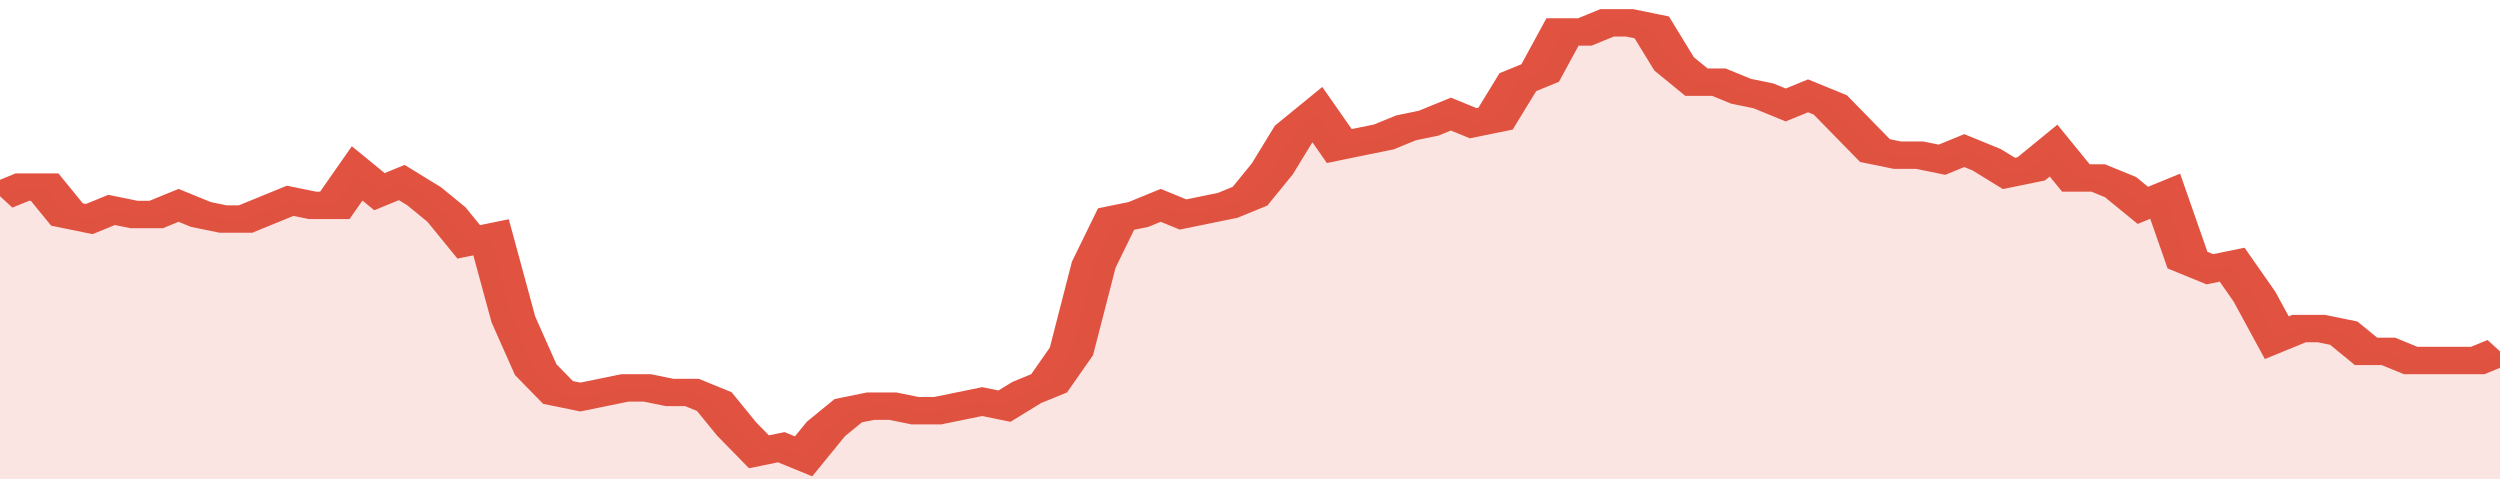
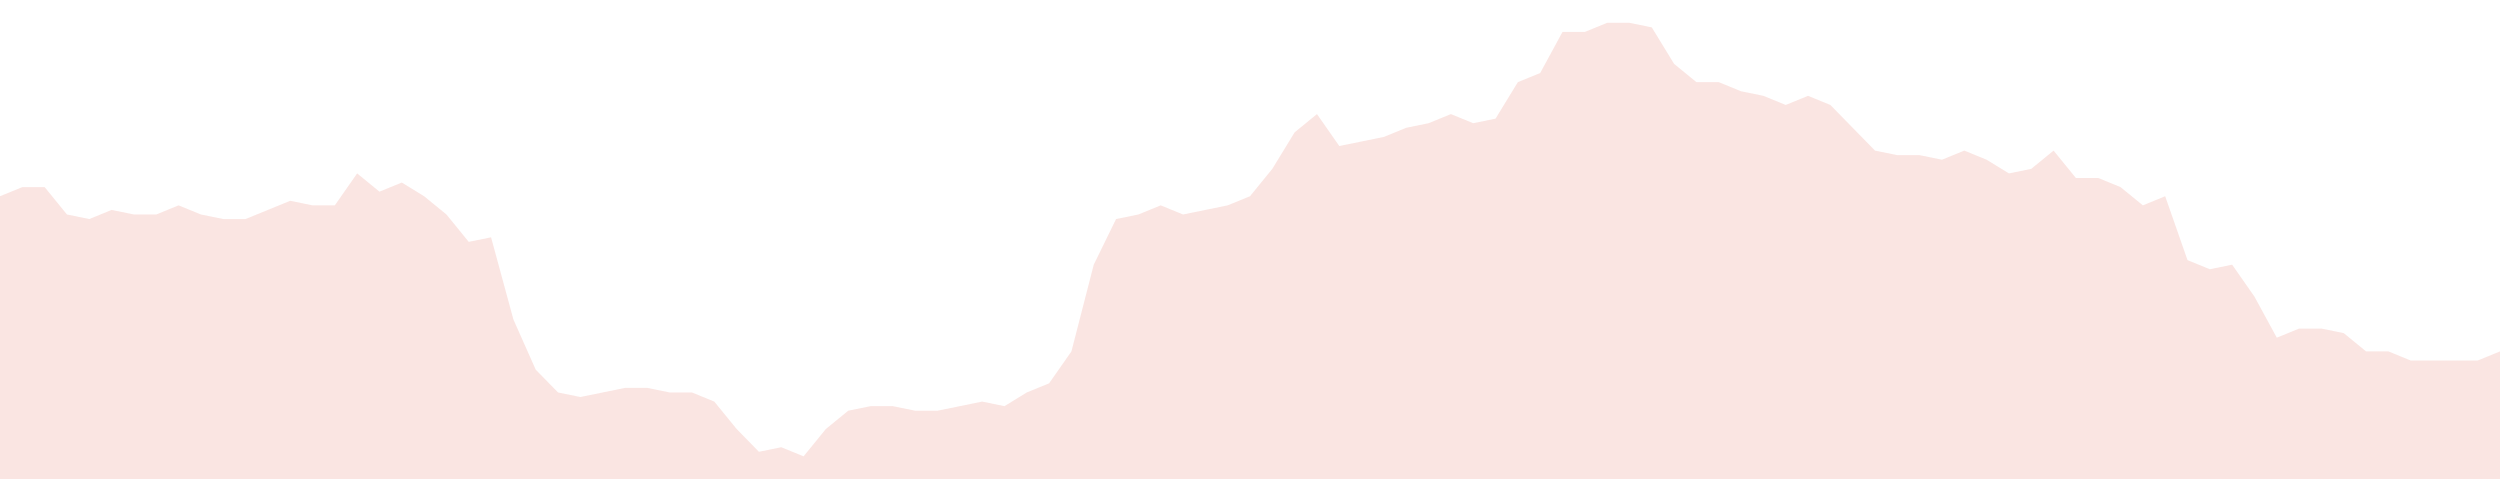
<svg xmlns="http://www.w3.org/2000/svg" viewBox="0 0 336 105" width="120" height="23" preserveAspectRatio="none">
-   <polyline fill="none" stroke="#E15241" stroke-width="6" points="0, 43 3, 41 6, 41 9, 47 12, 48 15, 46 18, 47 21, 47 24, 45 27, 47 30, 48 33, 48 36, 46 39, 44 42, 45 45, 45 48, 38 51, 42 54, 40 57, 43 60, 47 63, 53 66, 52 69, 70 72, 81 75, 86 78, 87 81, 86 84, 85 87, 85 90, 86 93, 86 96, 88 99, 94 102, 99 105, 98 108, 100 111, 94 114, 90 117, 89 120, 89 123, 90 126, 90 129, 89 132, 88 135, 89 138, 86 141, 84 144, 77 147, 58 150, 48 153, 47 156, 45 159, 47 162, 46 165, 45 168, 43 171, 37 174, 29 177, 25 180, 32 183, 31 186, 30 189, 28 192, 27 195, 25 198, 27 201, 26 204, 18 207, 16 210, 7 213, 7 216, 5 219, 5 222, 6 225, 14 228, 18 231, 18 234, 20 237, 21 240, 23 243, 21 246, 23 249, 28 252, 33 255, 34 258, 34 261, 35 264, 33 267, 35 270, 38 273, 37 276, 33 279, 39 282, 39 285, 41 288, 45 291, 43 294, 57 297, 59 300, 58 303, 65 306, 74 309, 72 312, 72 315, 73 318, 77 321, 77 324, 79 327, 79 330, 79 333, 79 336, 77 336, 77 "> </polyline>
  <polygon fill="#E15241" opacity="0.15" points="0, 105 0, 43 3, 41 6, 41 9, 47 12, 48 15, 46 18, 47 21, 47 24, 45 27, 47 30, 48 33, 48 36, 46 39, 44 42, 45 45, 45 48, 38 51, 42 54, 40 57, 43 60, 47 63, 53 66, 52 69, 70 72, 81 75, 86 78, 87 81, 86 84, 85 87, 85 90, 86 93, 86 96, 88 99, 94 102, 99 105, 98 108, 100 111, 94 114, 90 117, 89 120, 89 123, 90 126, 90 129, 89 132, 88 135, 89 138, 86 141, 84 144, 77 147, 58 150, 48 153, 47 156, 45 159, 47 162, 46 165, 45 168, 43 171, 37 174, 29 177, 25 180, 32 183, 31 186, 30 189, 28 192, 27 195, 25 198, 27 201, 26 204, 18 207, 16 210, 7 213, 7 216, 5 219, 5 222, 6 225, 14 228, 18 231, 18 234, 20 237, 21 240, 23 243, 21 246, 23 249, 28 252, 33 255, 34 258, 34 261, 35 264, 33 267, 35 270, 38 273, 37 276, 33 279, 39 282, 39 285, 41 288, 45 291, 43 294, 57 297, 59 300, 58 303, 65 306, 74 309, 72 312, 72 315, 73 318, 77 321, 77 324, 79 327, 79 330, 79 333, 79 336, 77 336, 105 " />
</svg>